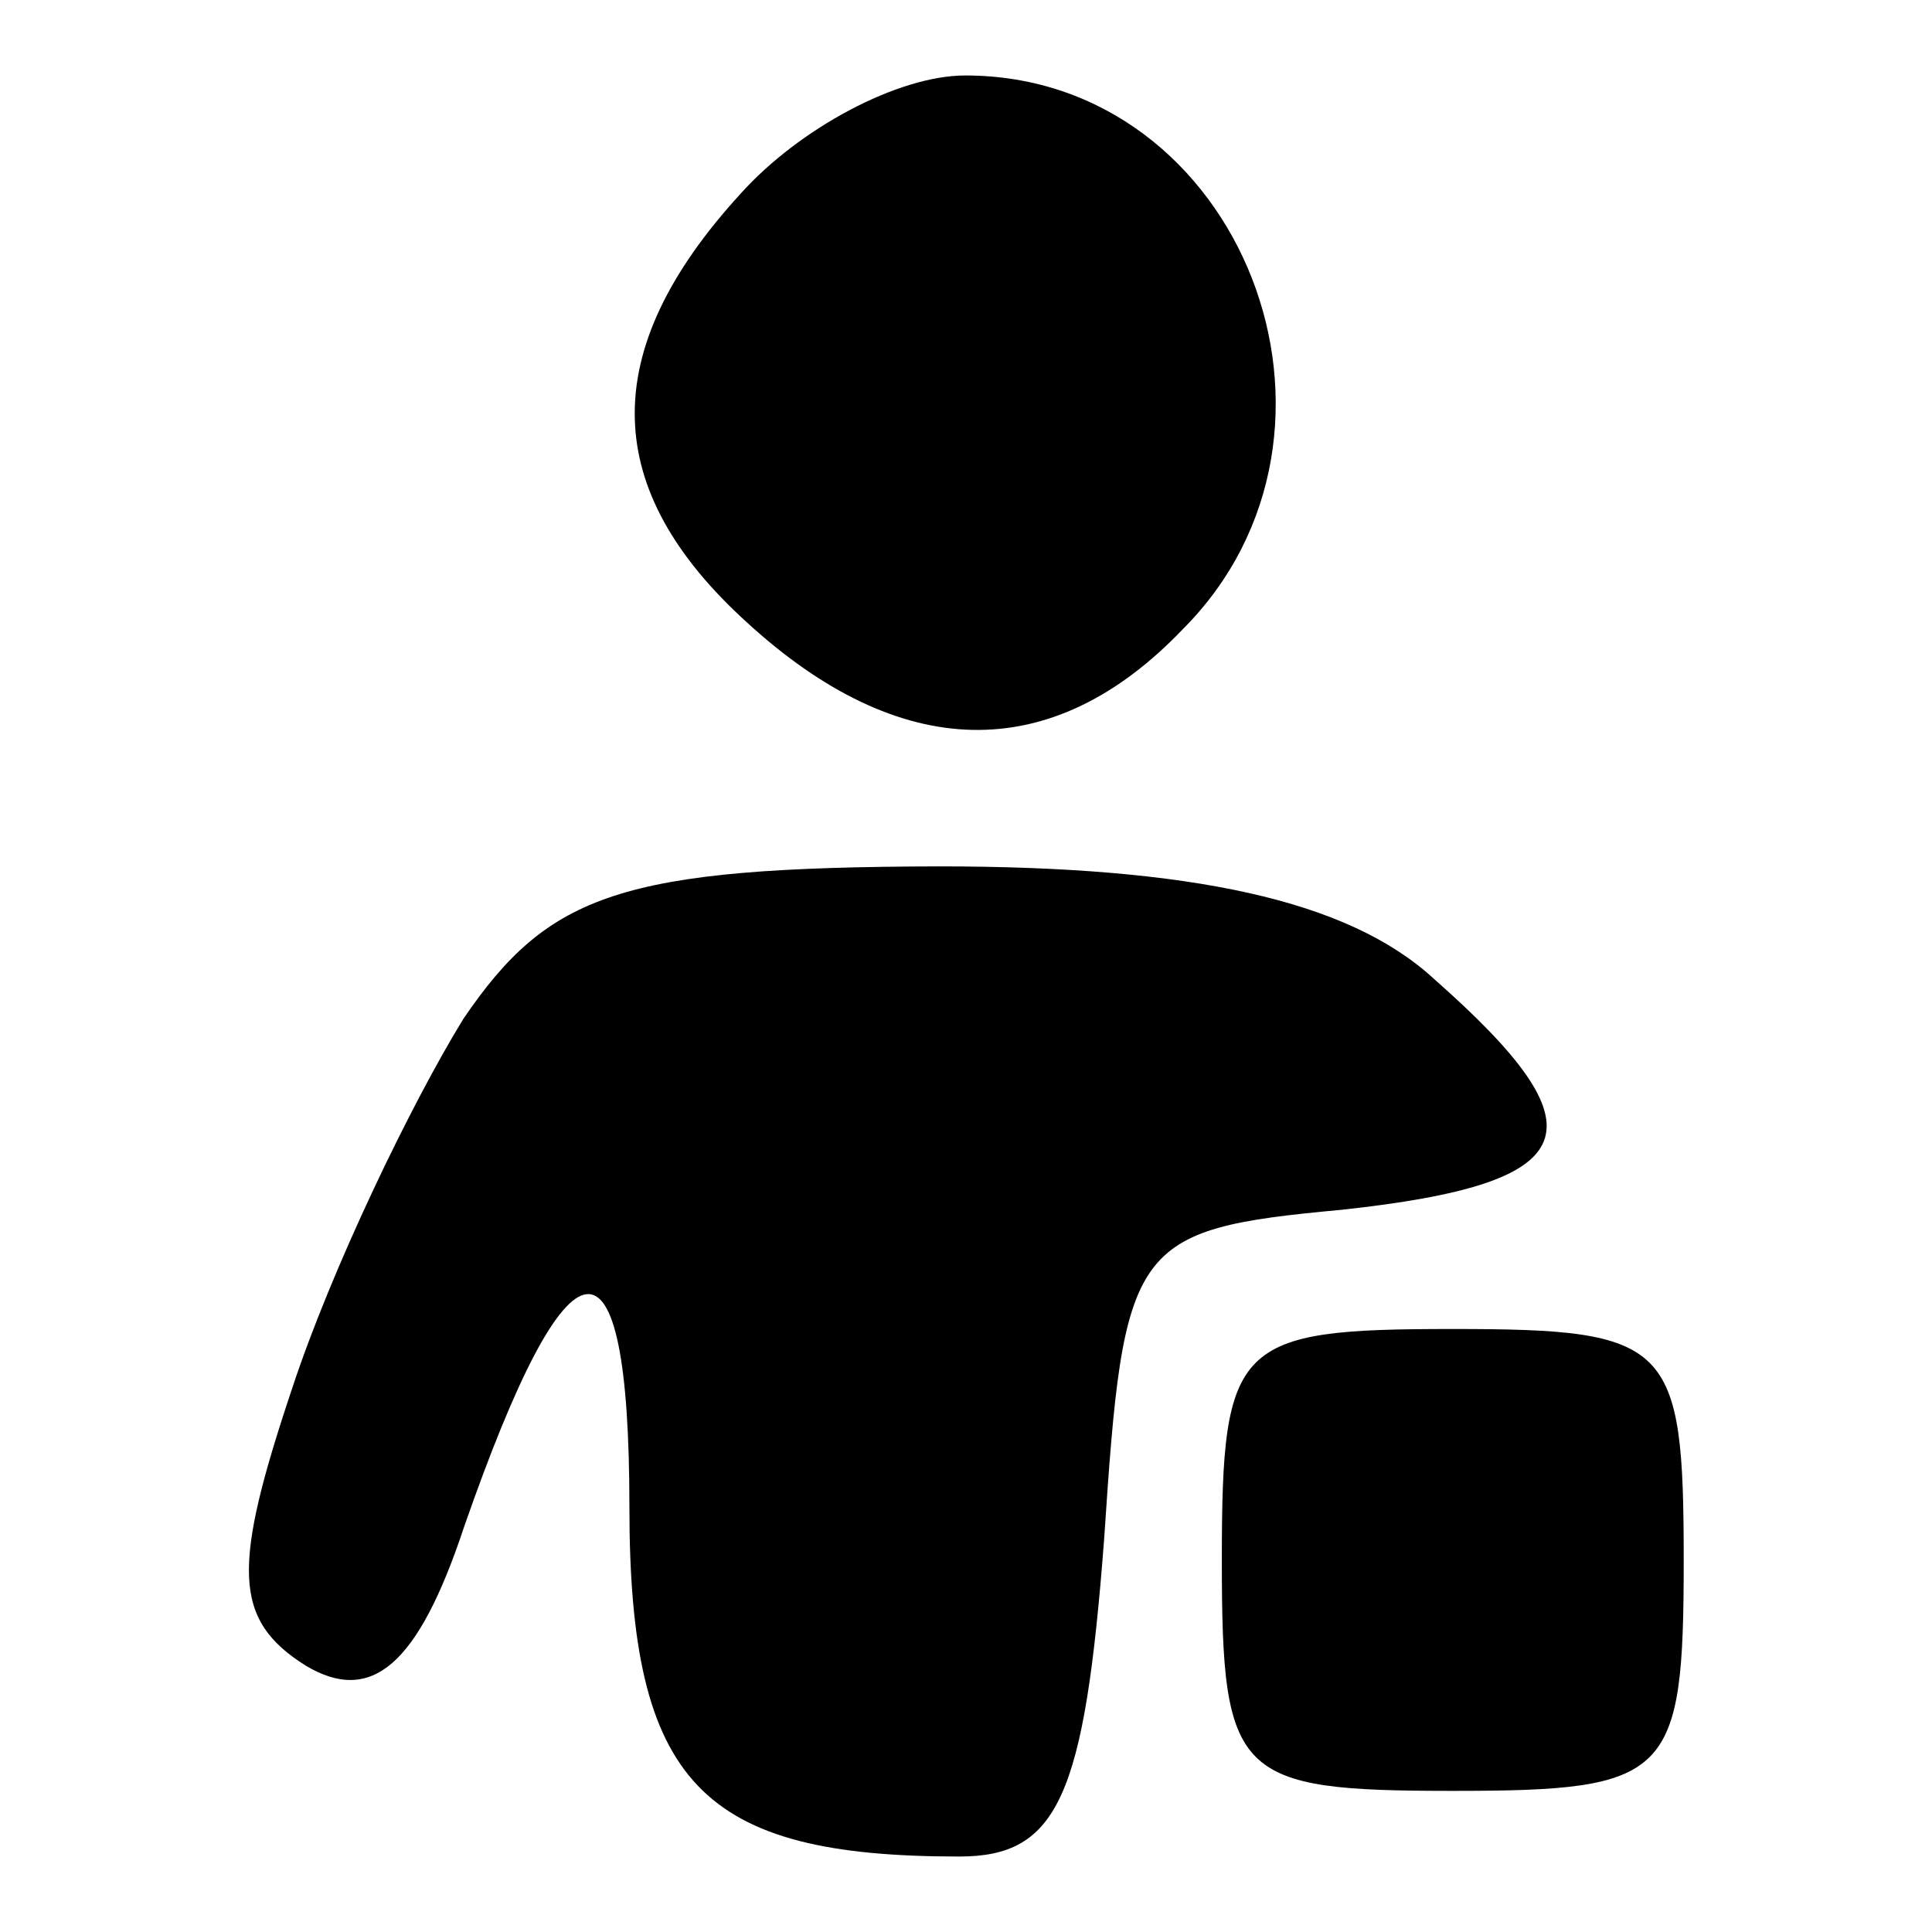
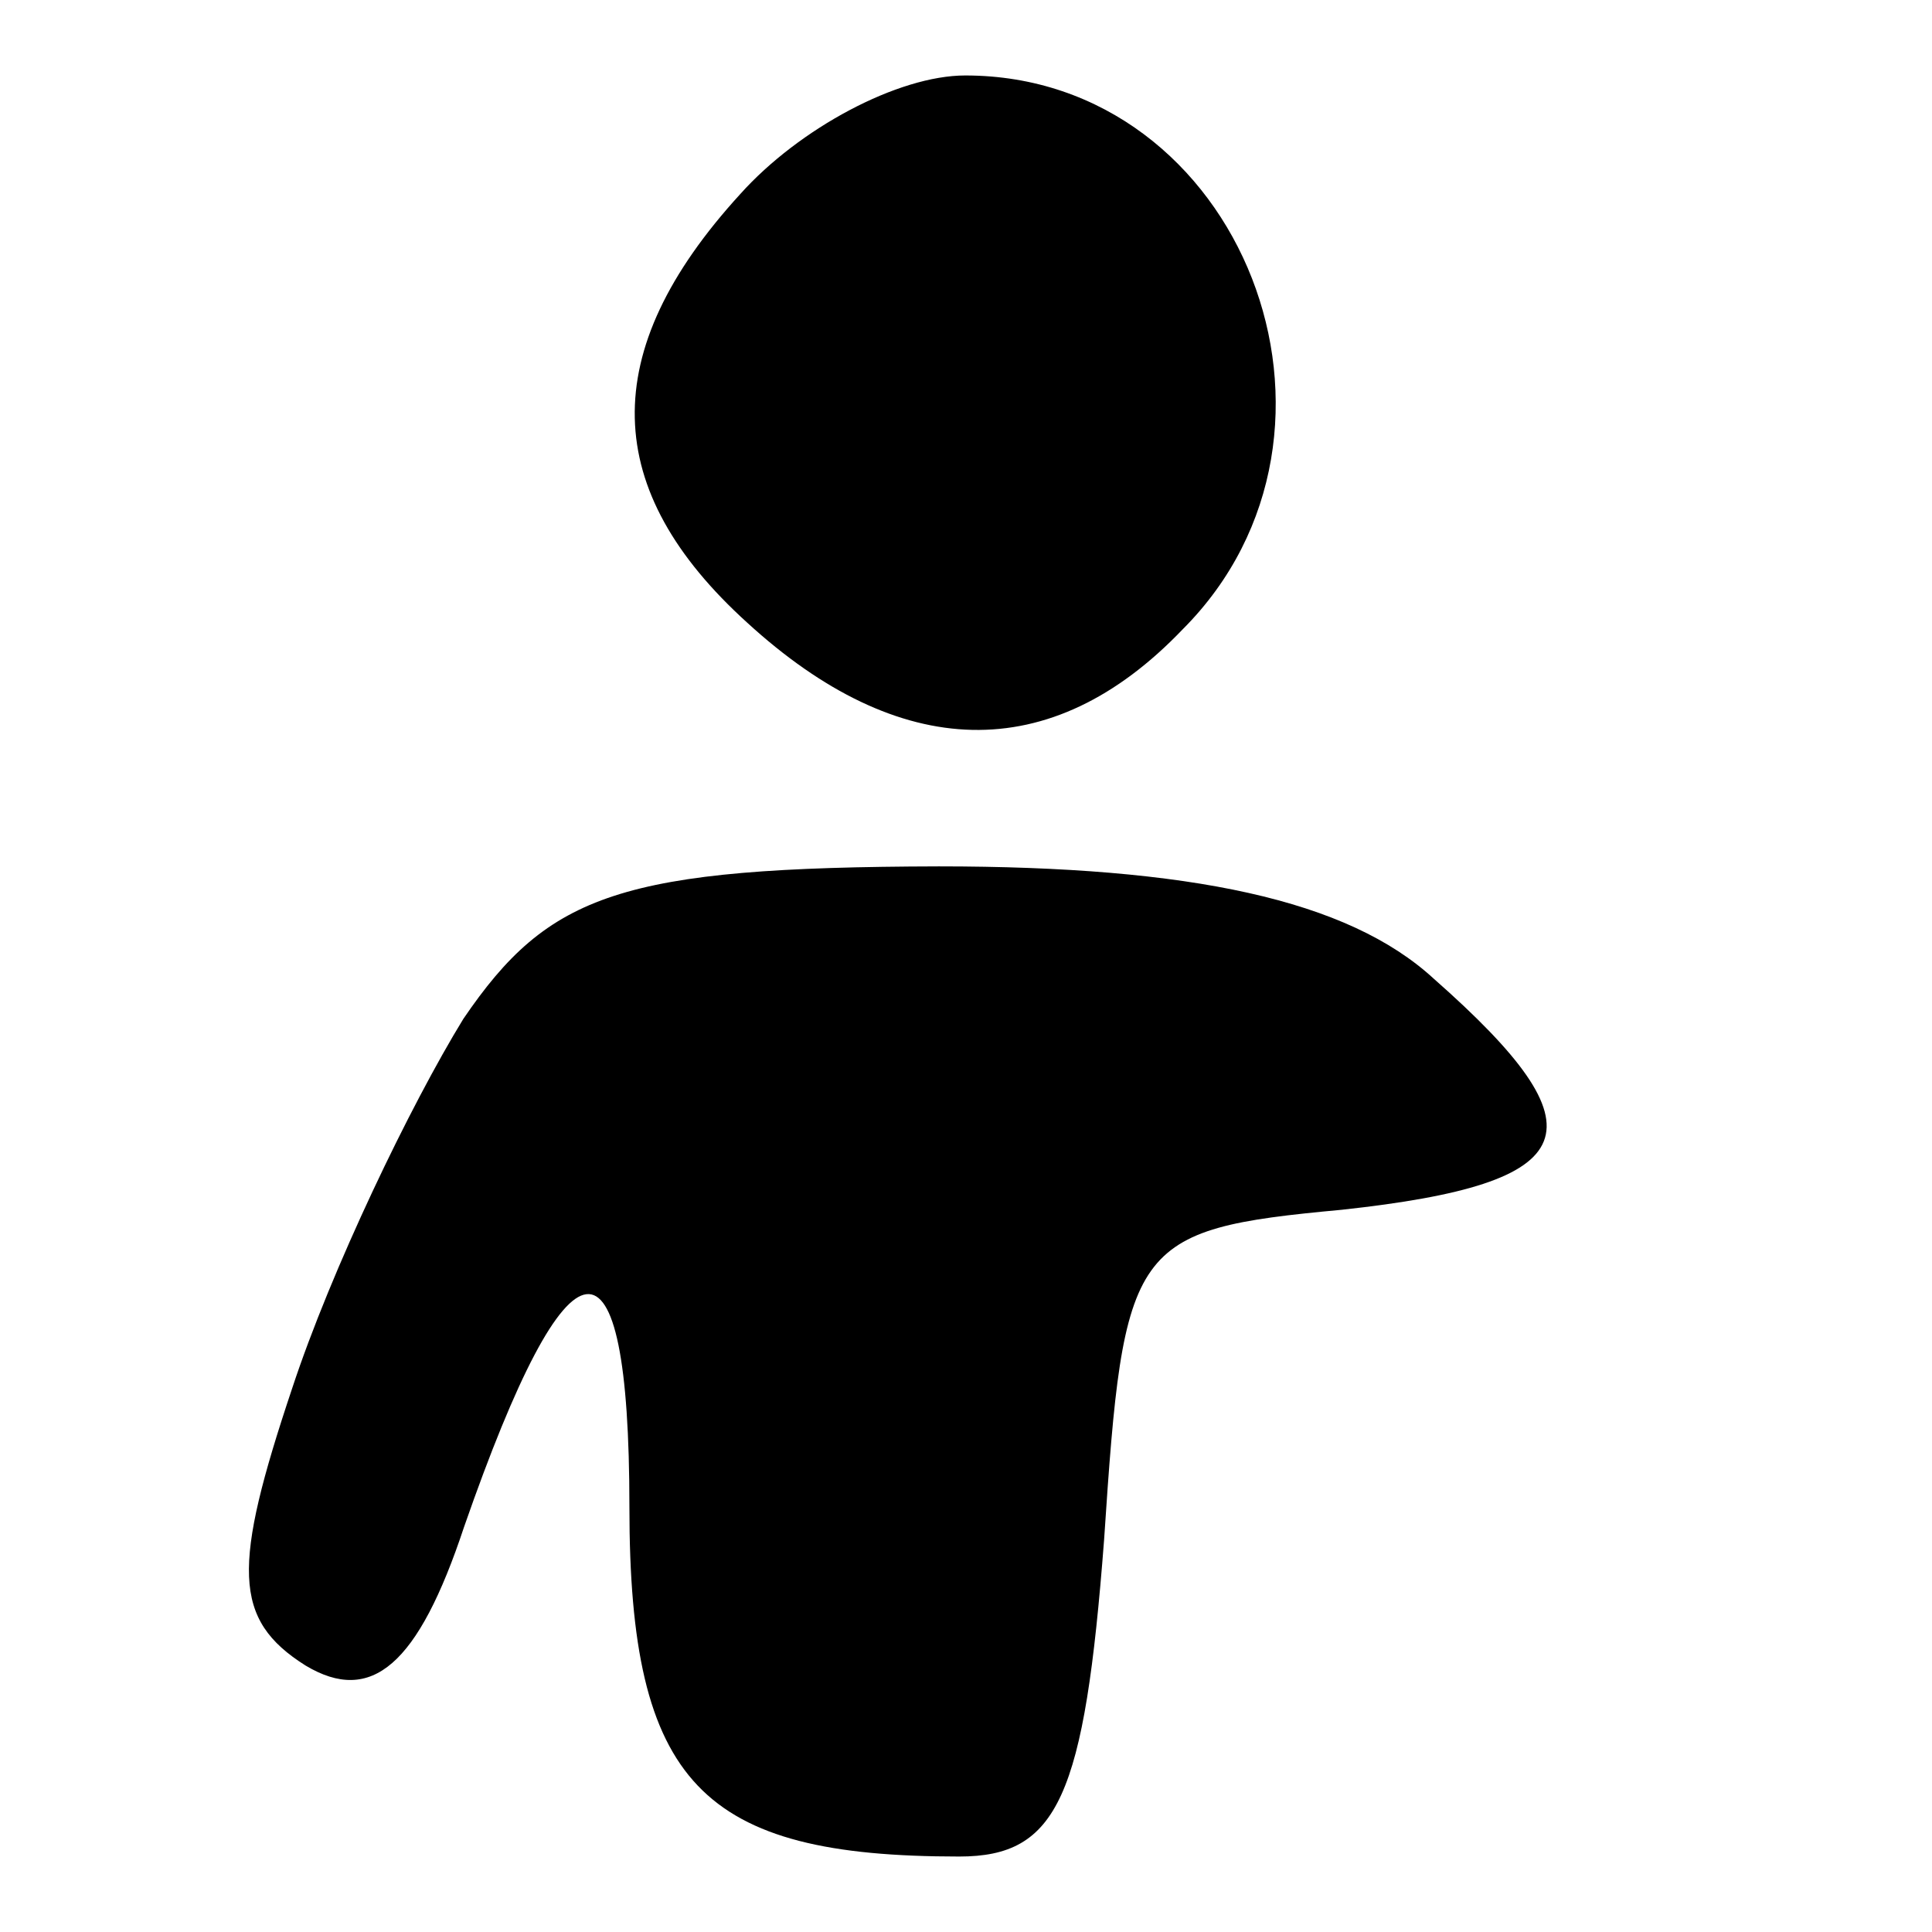
<svg xmlns="http://www.w3.org/2000/svg" version="1.1" x="0px" y="0px" viewBox="0 0 256 256" enable-background="new 0 0 256 256" xml:space="preserve">
  <g>
    <g>
      <g>
        <path fill="#000000" d="M98.1,25.7c-19.2,21-18.4,39.3,0.9,56.8c20.1,18.4,40.2,19.2,57.7,0.9c26.2-26.2,7.9-73.4-28.8-73.4C119,10,105.9,17,98.1,25.7z" />
        <path fill="#000000" d="M61.4,135c-7,11.4-17.5,33.2-22.7,49c-7.9,23.6-7.9,30.6,1.8,36.7c8.7,5.2,14.9,0,21-18.4c14-40.2,21.9-41.1,21.9-2.6c0,36.7,9.6,46.3,43.7,46.3c13.1,0,16.6-7.9,19.2-42c2.6-39.3,3.5-41.1,31.5-43.7c32.3-3.5,35-10.5,12.2-30.6c-11.4-10.5-32.3-14.9-65.6-14.9C82.3,114.9,72.7,118.4,61.4,135z" />
-         <path fill="#000000" d="M161.9,206.7c0,28.8,1.8,30.6,30.6,30.6s30.6-1.8,30.6-30.6c0-28.8-1.8-30.6-30.6-30.6S161.9,177.8,161.9,206.7z" />
      </g>
    </g>
  </g>
</svg>